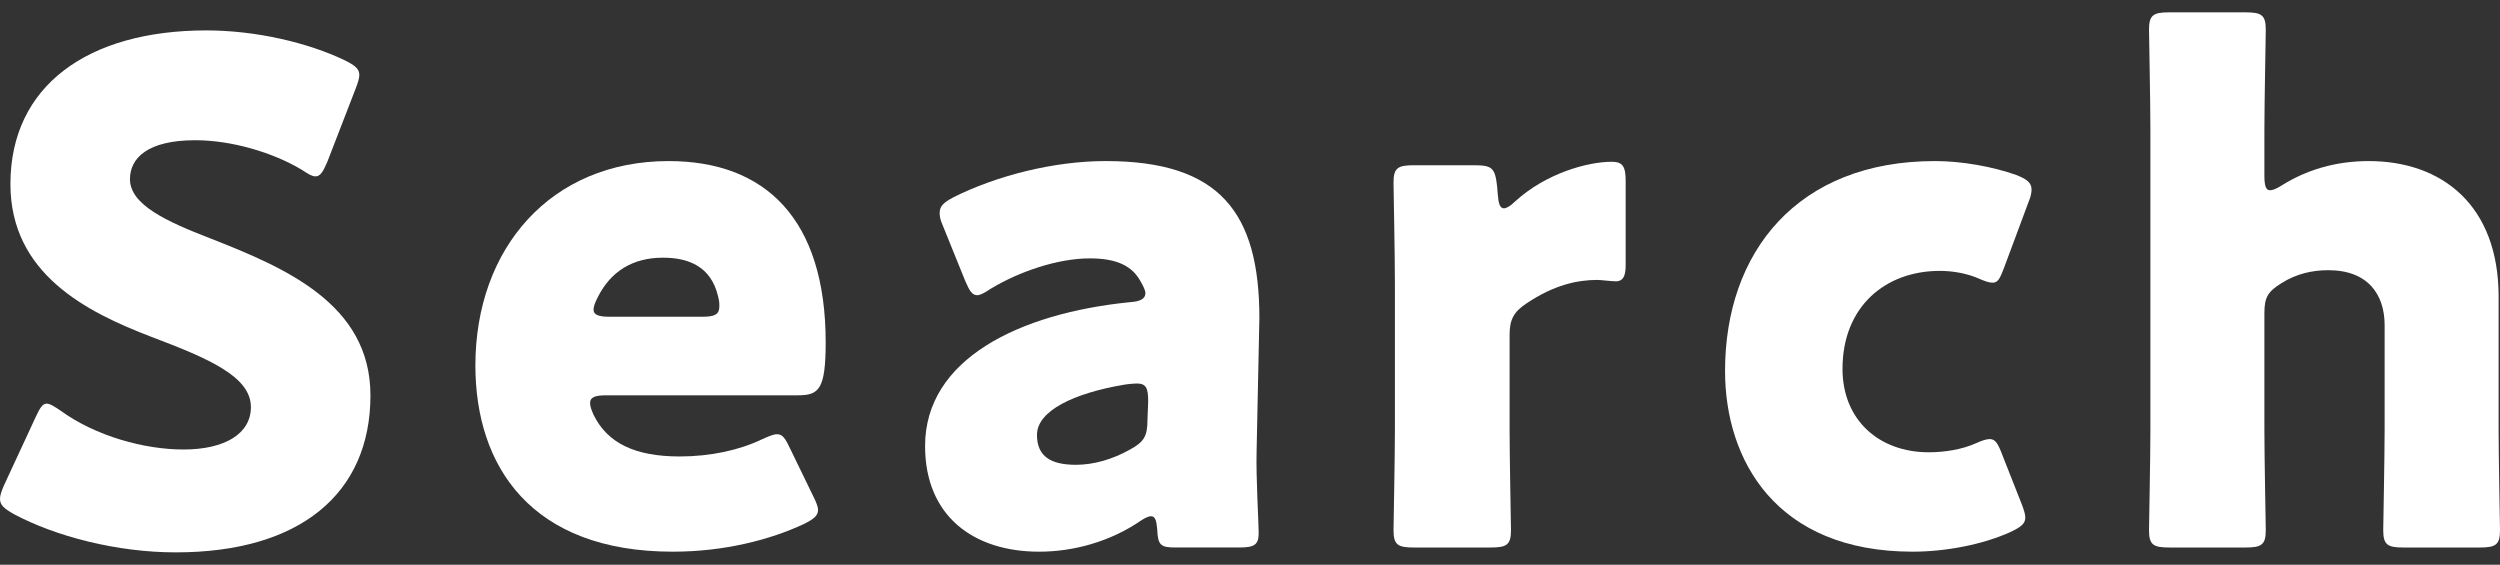
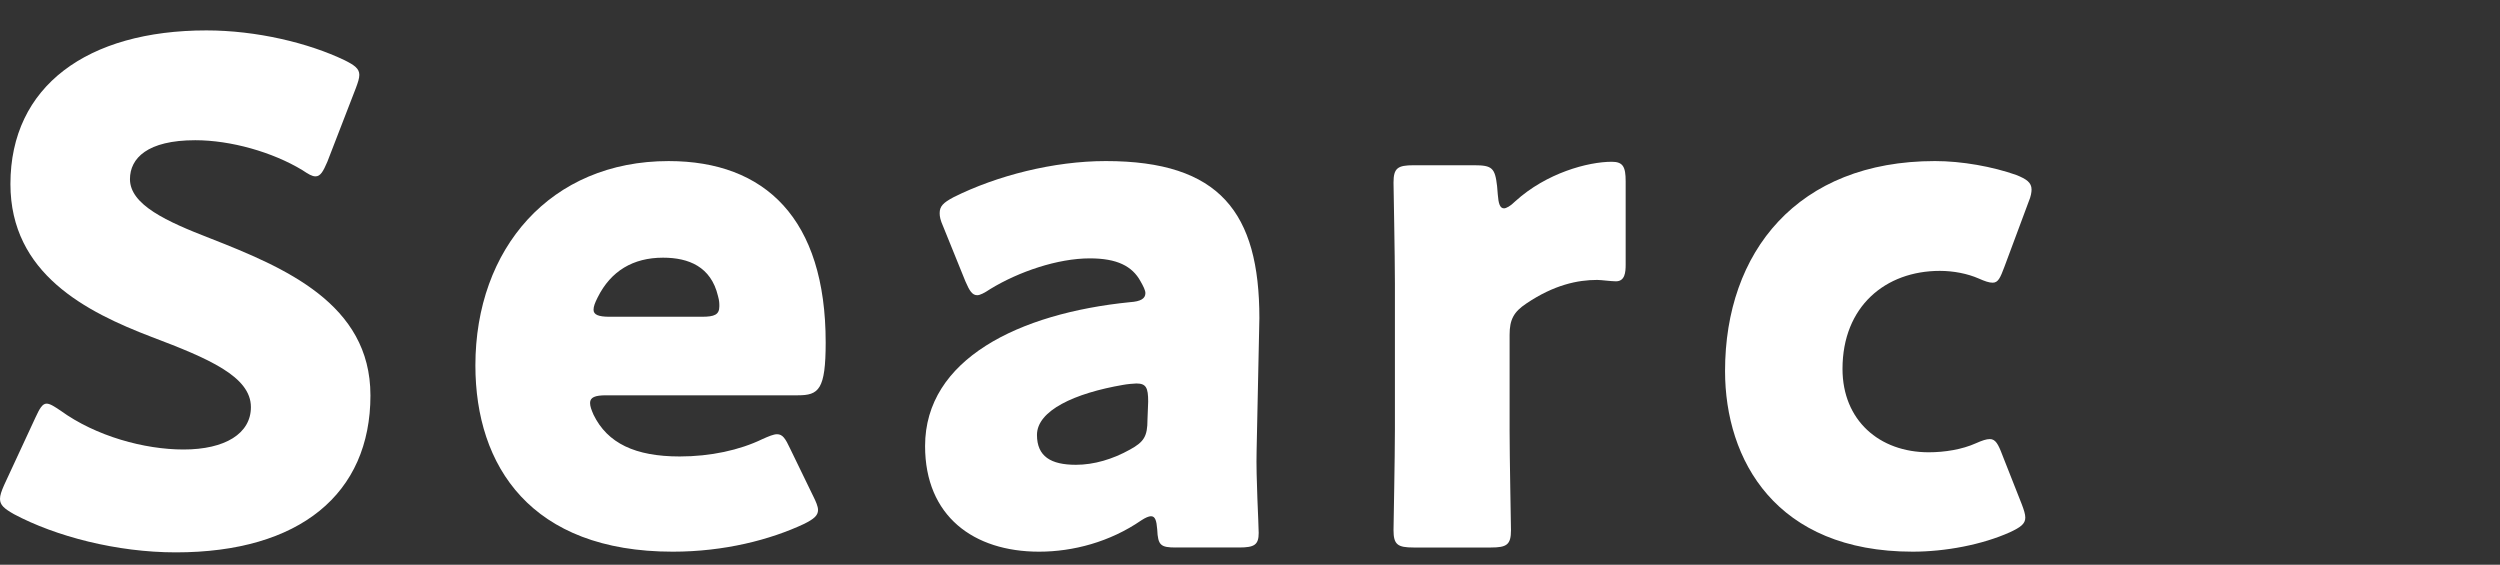
<svg xmlns="http://www.w3.org/2000/svg" id="Searchのコピー" viewBox="0 0 287.76 65">
  <rect x="0" y="0" width="287.76" height="65" fill="#333333" stroke="none" />
  <defs>
    <style>
      .cls-1 {
        fill: #fff;
      }
    </style>
  </defs>
  <path class="cls-1" d="m42.64,45.5c0,11.36-8.16,18.08-22.4,18.08-6.8,0-13.84-1.84-18.64-4.4-1.12-.64-1.6-1.04-1.6-1.76,0-.4.16-.88.48-1.6l3.6-7.76c.48-1.04.8-1.6,1.28-1.6.4,0,.88.32,1.6.8,4.08,2.96,9.68,4.48,14.16,4.48,4.8,0,7.76-1.84,7.76-4.88,0-3.52-4.88-5.6-11.44-8.08C9.92,35.9,1.2,31.5,1.2,21.18,1.2,9.9,10.08,3.5,23.76,3.5c5.76,0,11.76,1.44,15.92,3.44,1.12.56,1.68.96,1.68,1.68,0,.4-.16.88-.4,1.52l-3.28,8.48c-.48,1.12-.8,1.68-1.36,1.68-.4,0-.8-.24-1.52-.72-3.44-2.08-8.24-3.44-12.32-3.44-5.52,0-7.52,2.08-7.52,4.48,0,2.96,4.24,4.88,9.2,6.8,8.56,3.36,18.48,7.52,18.48,18.08Z" />
  <path class="cls-1" d="m93.6,57.1c.32.64.56,1.2.56,1.6,0,.64-.48,1.04-1.6,1.6-3.92,1.84-9.2,3.2-15.12,3.2-16.32,0-22.72-9.84-22.72-21.44,0-13.44,8.64-23.52,22.24-23.52,11.12,0,18.08,6.64,18.08,20.88,0,5.44-.8,6.08-3.2,6.08h-22.08c-1.28,0-1.84.24-1.84.88,0,.4.16.8.4,1.36,1.6,3.28,4.8,4.8,9.92,4.8,3.52,0,6.88-.72,9.52-2,.72-.32,1.28-.56,1.68-.56.64,0,.96.48,1.52,1.68l2.64,5.44Zm-10.8-21.84c0-.32,0-.64-.16-1.2-.8-3.36-3.36-4.4-6.32-4.4-3.44,0-6,1.52-7.52,4.56-.32.64-.48,1.04-.48,1.44,0,.56.56.8,1.84.8h10.64c1.44,0,2-.24,2-1.2Z" />
  <path class="cls-1" d="m135.36,63.02c-1.76,0-2.08-.24-2.16-2.08-.08-1.04-.24-1.52-.72-1.52-.24,0-.64.16-1.12.48-3.6,2.48-7.84,3.6-11.76,3.6-7.52,0-13.12-4.08-13.12-12.16,0-10,10.8-15.28,23.6-16.56,1.2-.08,1.76-.4,1.76-1.04,0-.32-.24-.8-.56-1.36-.96-1.76-2.72-2.64-5.84-2.64-3.68,0-8.16,1.52-11.44,3.52-.72.48-1.2.72-1.52.72-.56,0-.88-.48-1.36-1.6l-2.56-6.32c-.32-.72-.4-1.12-.4-1.52,0-.8.4-1.2,1.6-1.84,4.96-2.48,11.52-4.16,17.52-4.16,13.12,0,17.68,5.92,17.68,18.08l-.32,15.28c-.08,3.04.24,8.4.24,9.44,0,1.36-.48,1.68-2.24,1.68h-7.28Zm-4.56-18.88c-.24,0-1.12.08-1.52.16-5.6.96-9.92,2.96-9.92,5.76,0,2.48,1.6,3.44,4.48,3.44,2.08,0,4.24-.64,6.24-1.76,1.6-.88,2-1.52,2-3.44l.08-2.08c0-1.6-.24-2.08-1.36-2.08Z" />
  <path class="cls-1" d="m173.76,49.42c0,3.28.16,11.04.16,11.6,0,1.68-.48,2-2.32,2h-8.88c-1.84,0-2.32-.32-2.32-2,0-.56.16-8.32.16-11.6v-16.8c0-3.28-.16-11.04-.16-11.6,0-1.68.48-2,2.32-2h6.96c2.08,0,2.4.32,2.64,2.4l.08.96c.08,1.04.24,1.6.72,1.6.24,0,.72-.24,1.28-.8,3.6-3.28,8.4-4.56,11.12-4.56,1.28,0,1.6.56,1.6,2.24v9.6c0,.88-.08,1.92-1.12,1.92-.56,0-1.68-.16-2.16-.16-2.24,0-4.96.56-8.16,2.72-1.44.96-1.92,1.84-1.92,3.6v10.88Z" />
  <path class="cls-1" d="m233.12,59.58c0,.72-.56,1.12-1.76,1.68-3.2,1.44-7.44,2.24-11.2,2.24-15.76,0-21.6-10.56-21.6-20.8,0-13.68,8.32-24.16,24.16-24.16,3.12,0,6.64.64,9.36,1.6,1.2.48,1.76.88,1.76,1.68,0,.32-.08.8-.32,1.36l-2.8,7.52c-.48,1.28-.72,1.84-1.36,1.84-.4,0-.88-.16-1.6-.48-1.28-.56-2.88-.88-4.48-.88-6.24,0-11.2,4.08-11.2,11.28,0,5.92,4.24,9.6,9.92,9.6,1.84,0,3.84-.32,5.44-1.04.72-.32,1.2-.48,1.6-.48.64,0,.96.56,1.44,1.84l2.24,5.68c.24.64.4,1.12.4,1.52Z" />
-   <path class="cls-1" d="m260.64,49.42c0,3.28.16,11.04.16,11.6,0,1.68-.48,2-2.32,2h-8.8c-1.84,0-2.32-.32-2.32-2,0-.56.16-8.32.16-11.6V15.02c0-3.28-.16-11.04-.16-11.6,0-1.68.48-2,2.32-2h8.8c1.84,0,2.32.32,2.32,2,0,.8-.16,8.4-.16,11.6v5.2c0,1.12.16,1.68.64,1.68.32,0,.72-.16,1.36-.56,2.8-1.76,6.16-2.8,10-2.8,8.48,0,14.96,5.12,14.96,15.6v15.28c0,3.28.16,11.04.16,11.6,0,1.68-.48,2-2.32,2h-8.8c-1.84,0-2.32-.32-2.32-2,0-.56.16-8.32.16-11.6v-12c0-3.52-1.92-6.32-6.48-6.32-1.84,0-3.68.4-5.44,1.52-1.52.96-1.92,1.6-1.92,3.44v13.36Z" />
</svg>